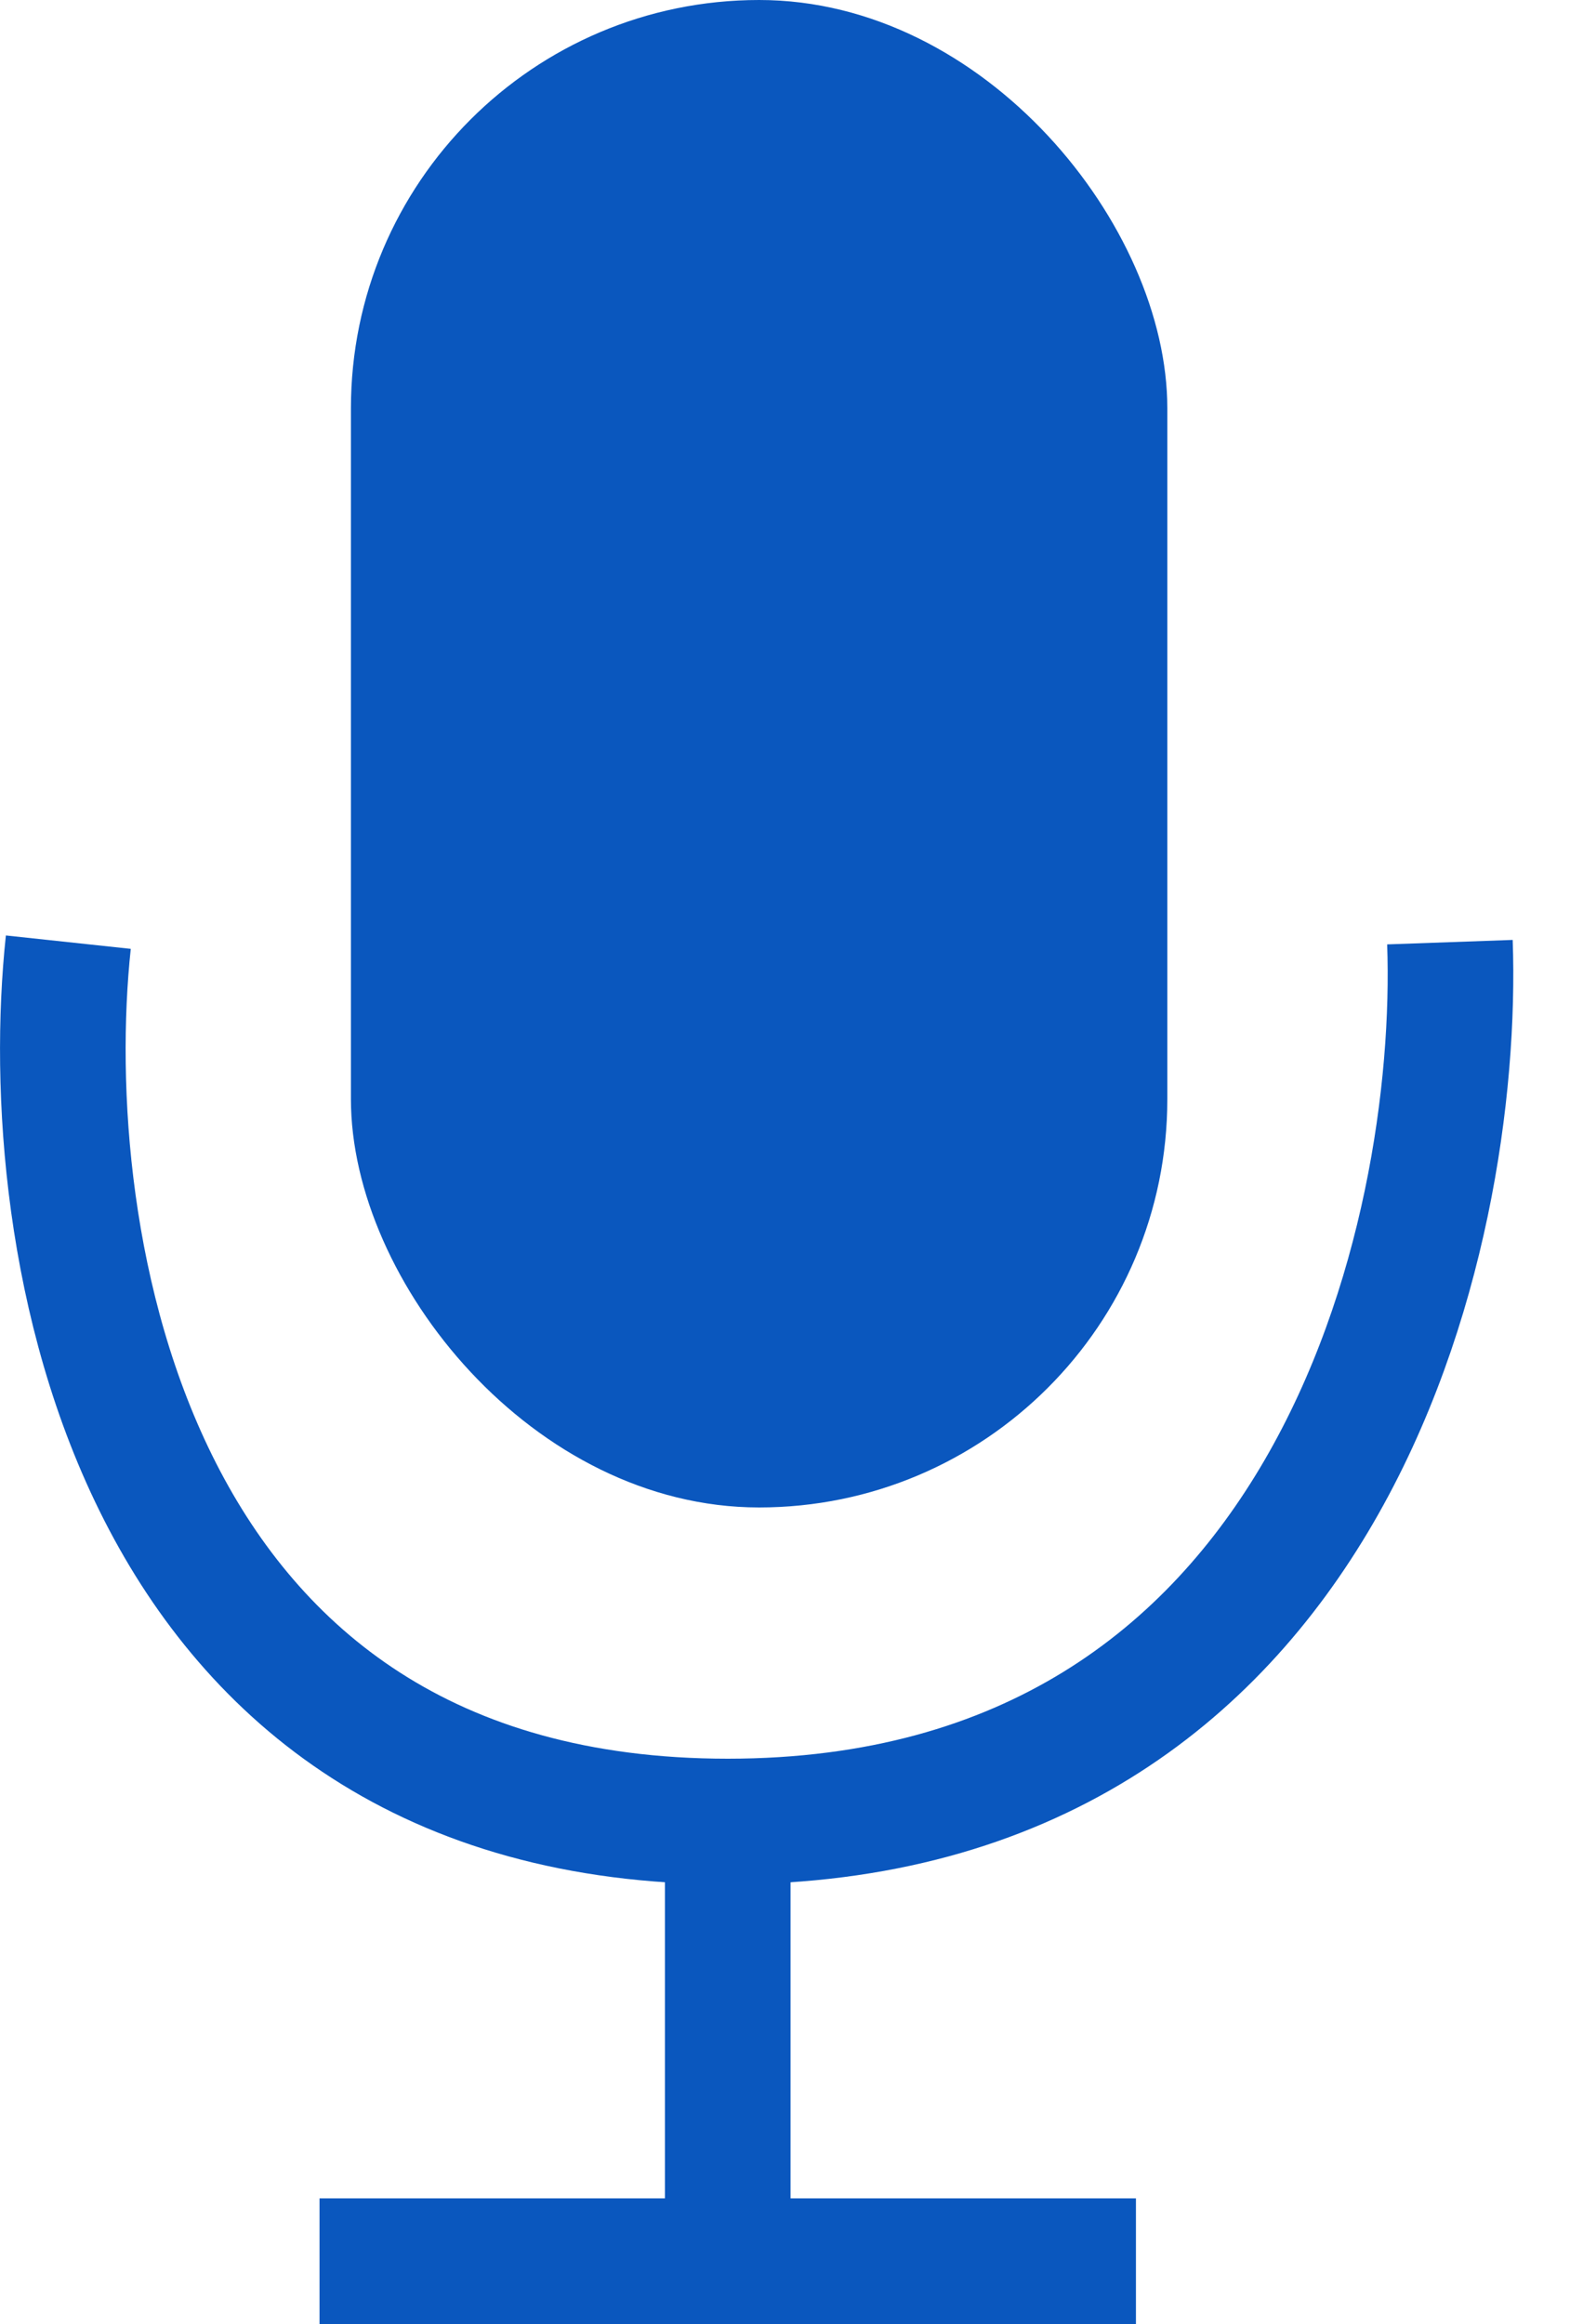
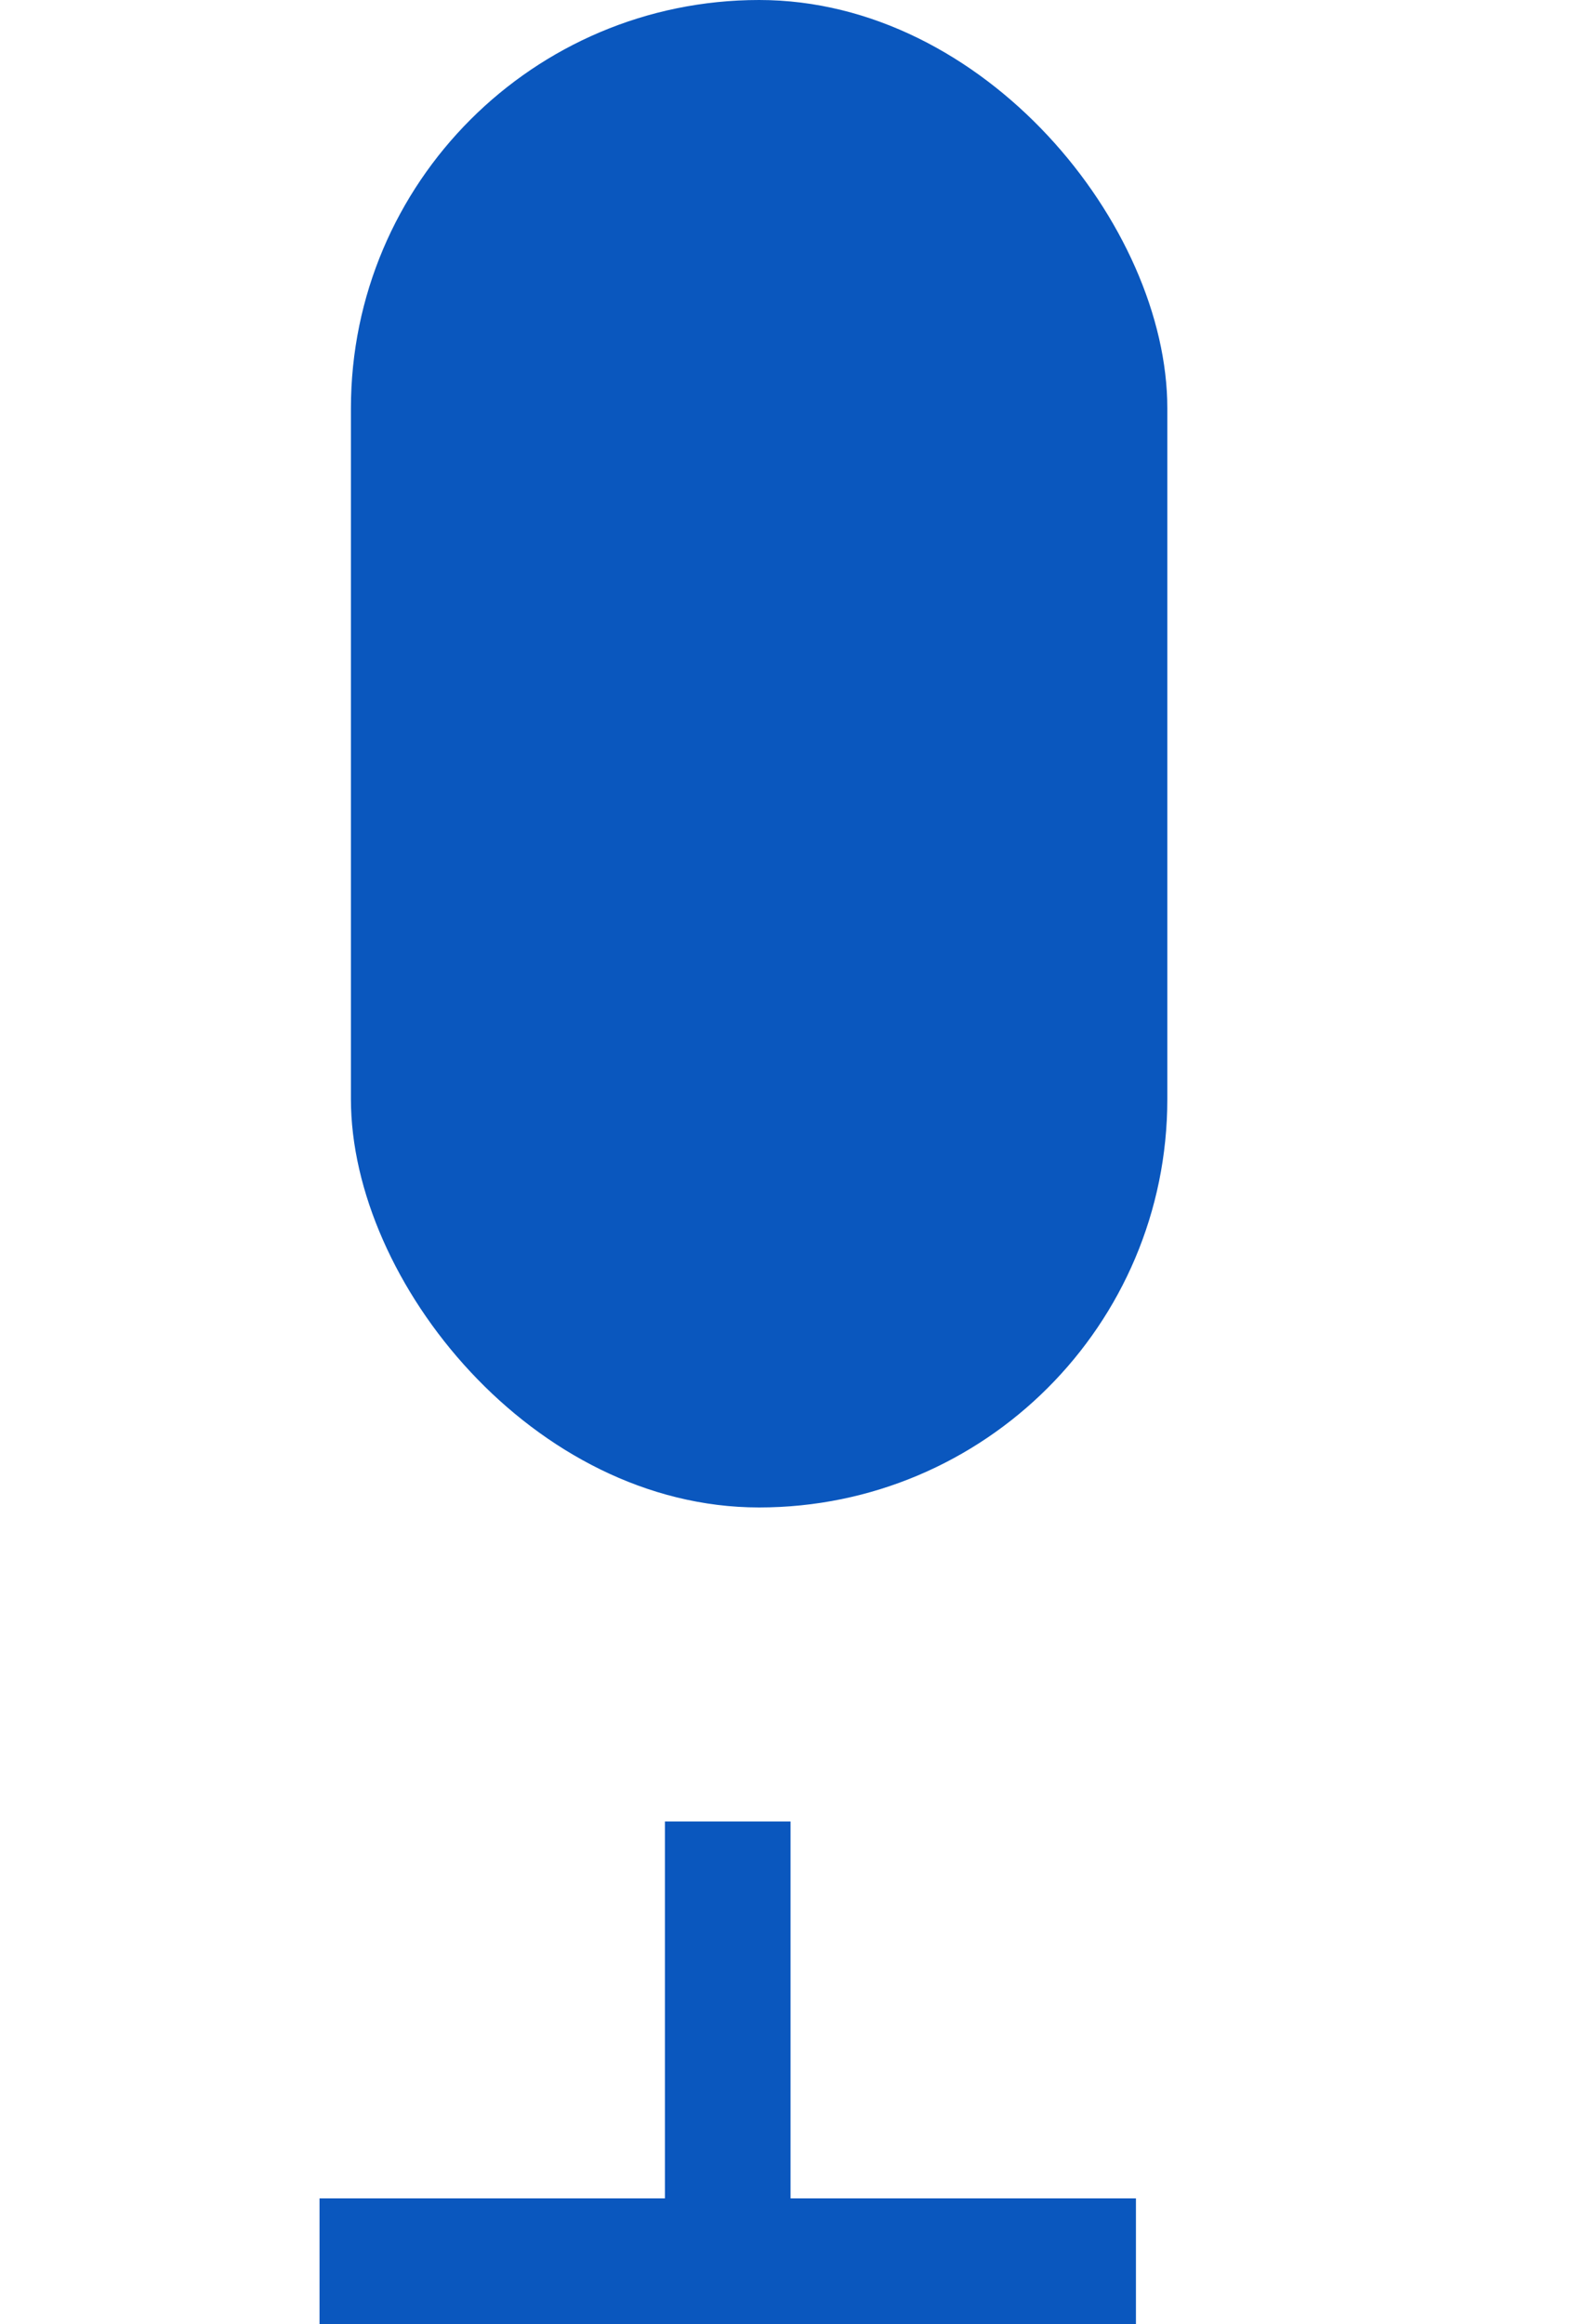
<svg xmlns="http://www.w3.org/2000/svg" width="25" height="37" viewBox="0 0 25 37" fill="none">
-   <path d="M1.088 15C0.588 19.667 1.988 29 11.588 29C21.188 29 23.254 19.667 23.088 15" stroke="#0A57BE" stroke-width="2" />
  <path d="M11.588 29V36M11.588 36H5.088M11.588 36H18.088" stroke="#0A57BE" stroke-width="2" />
  <rect x="5.588" width="13" height="24" rx="6.5" fill="#0A57BE" />
</svg>